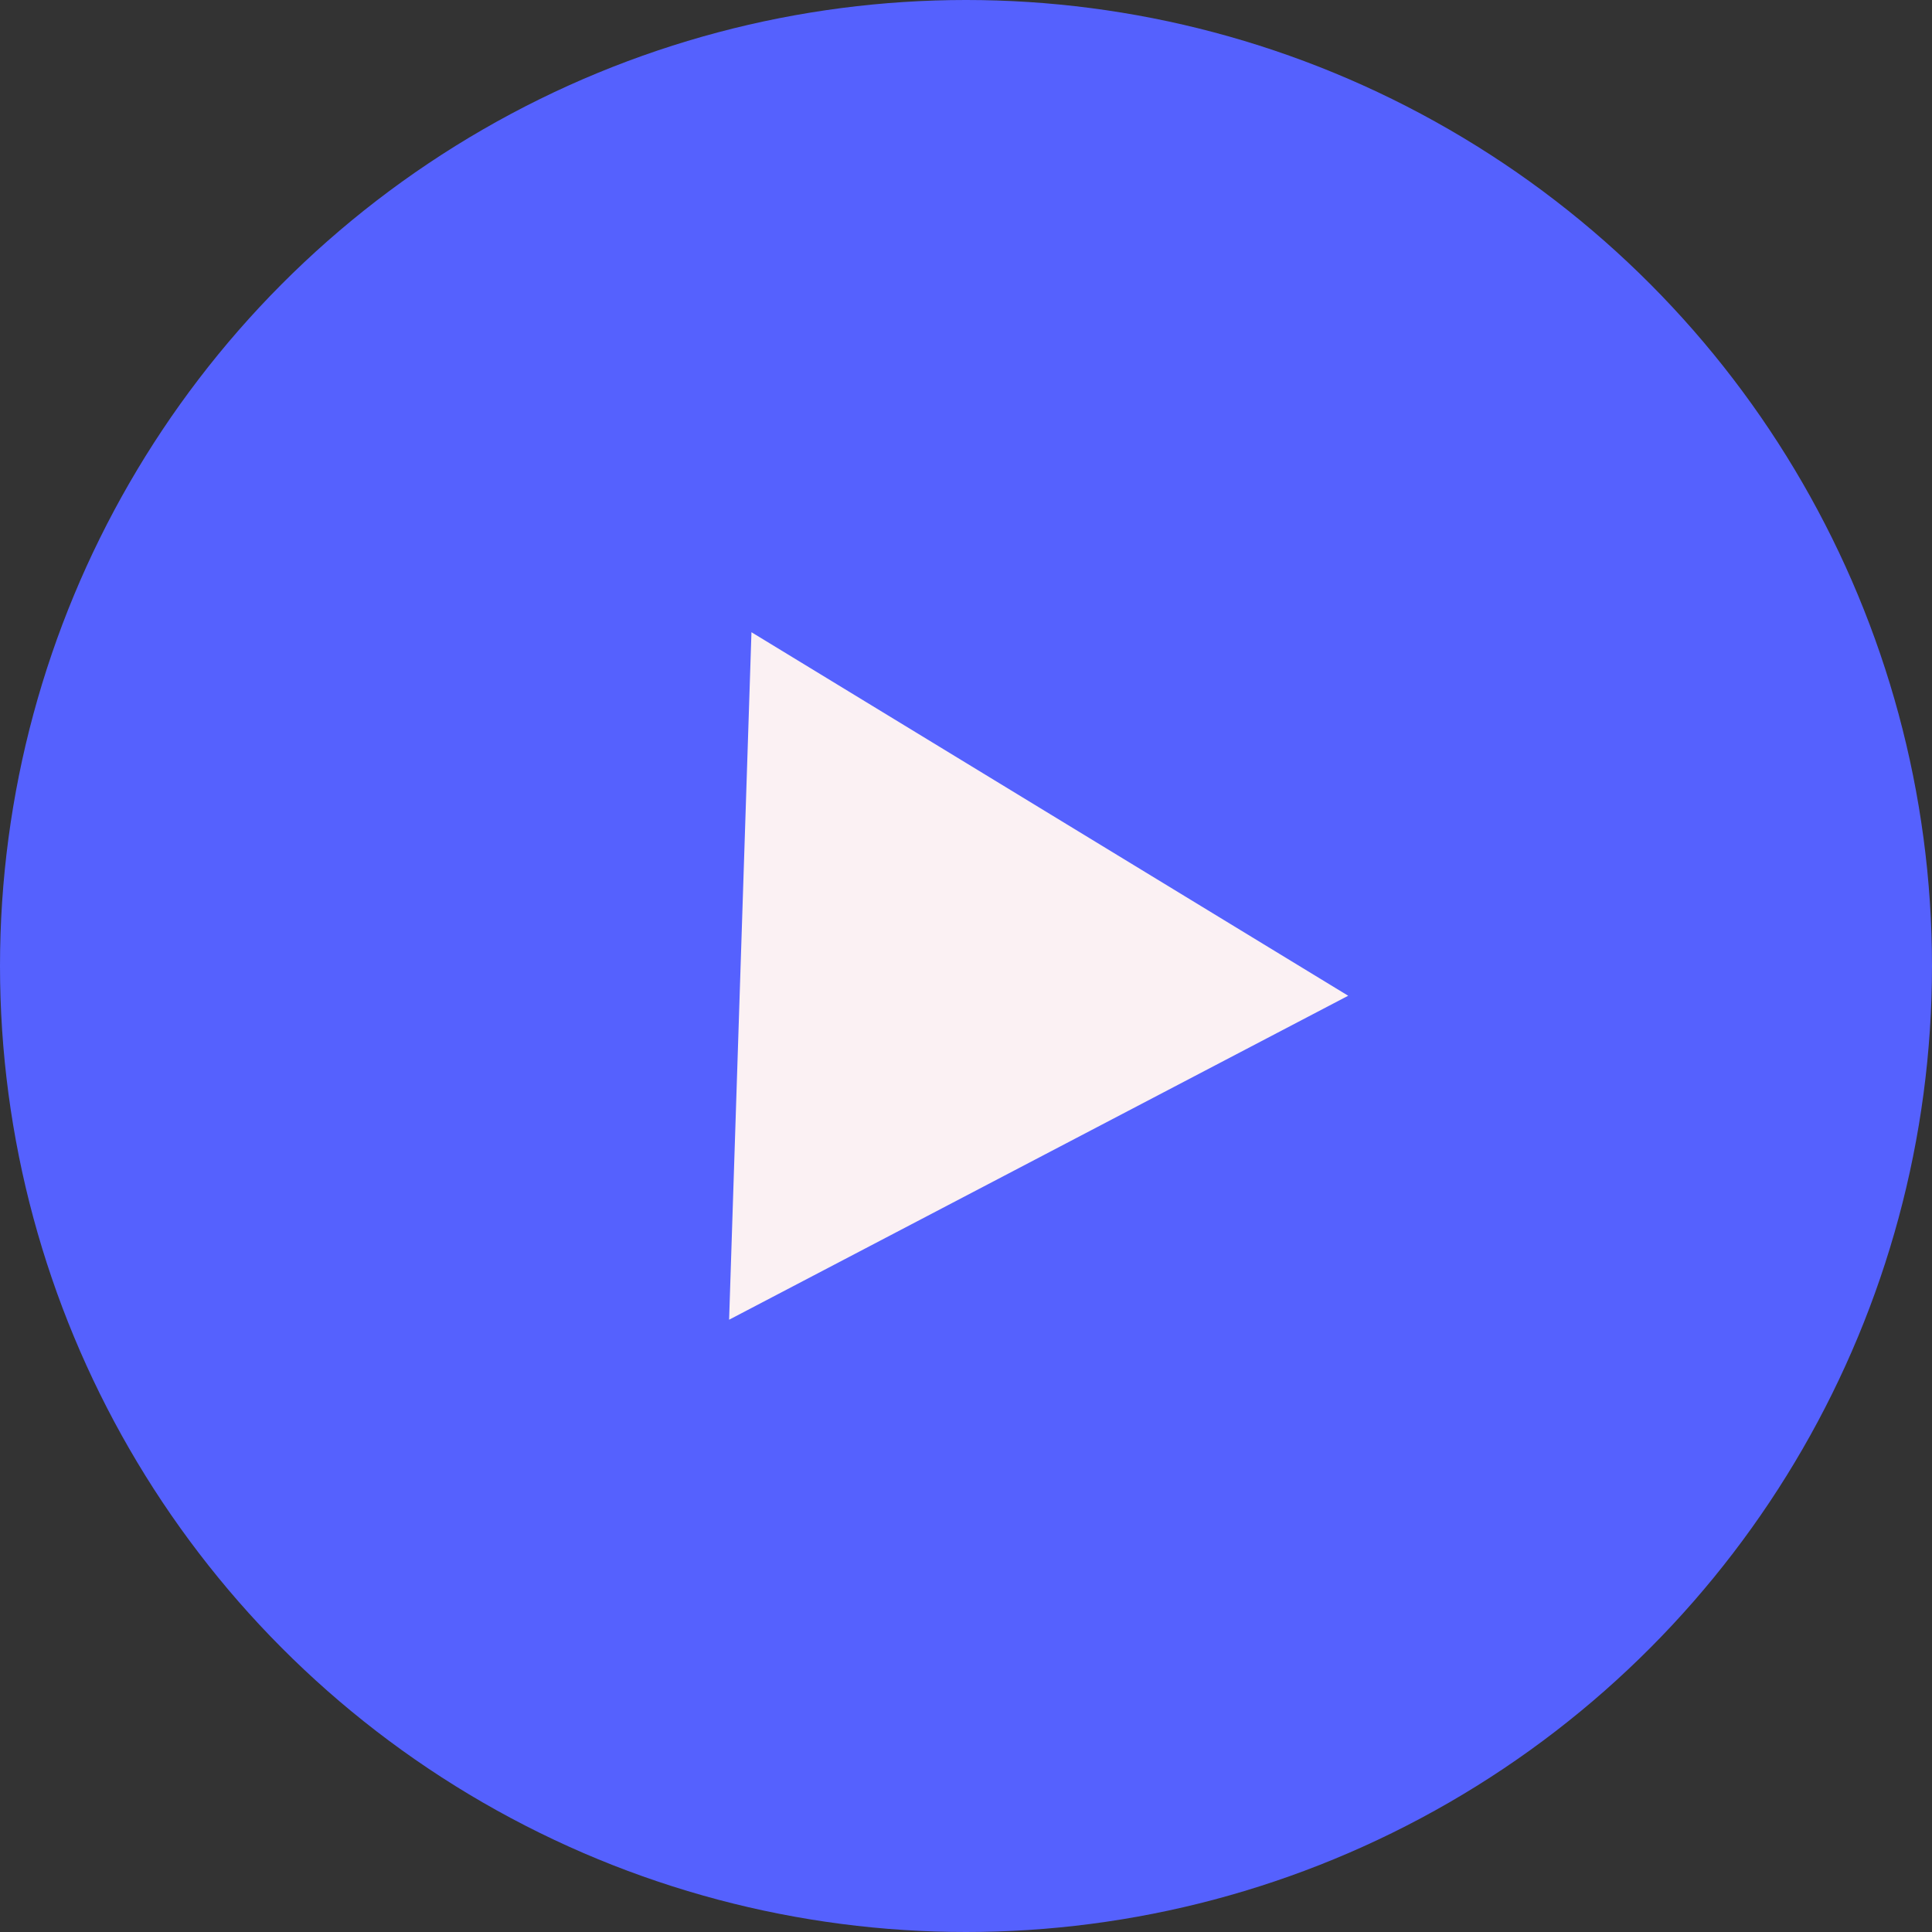
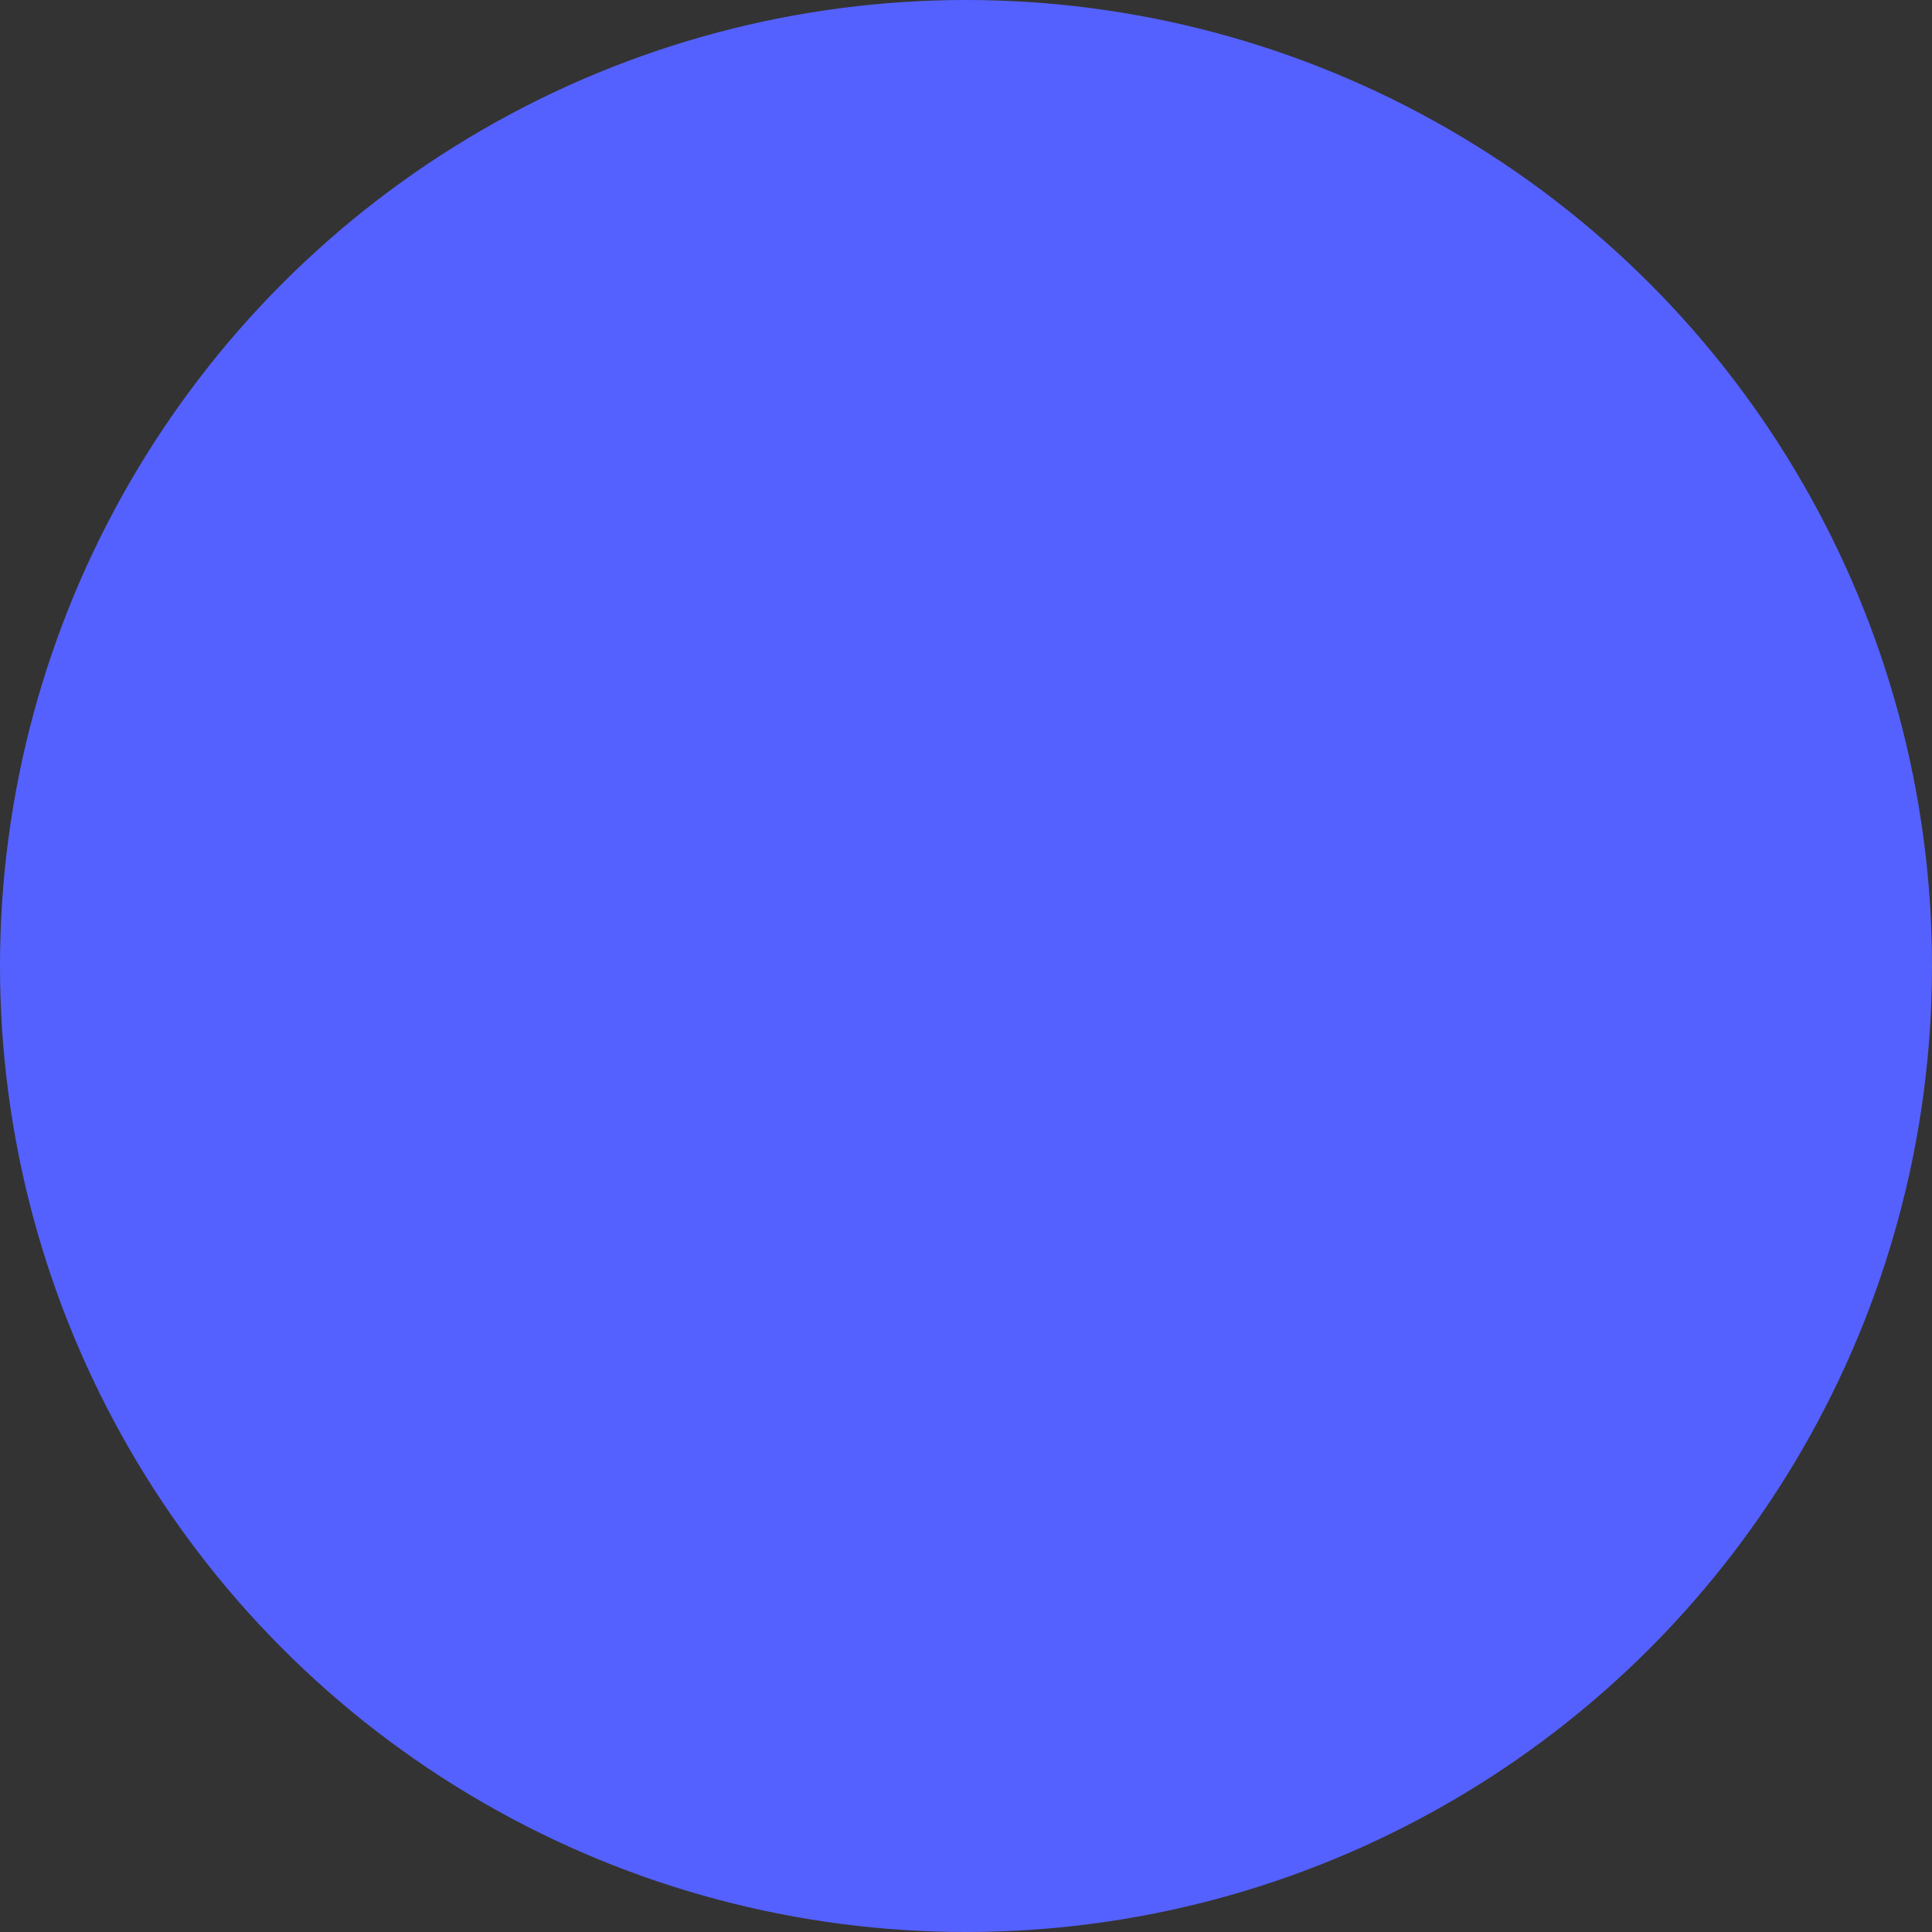
<svg xmlns="http://www.w3.org/2000/svg" width="150" height="150" viewBox="0 0 150 150" fill="none">
  <rect x="0" y="0" width="150" height="150" fill="#333333" stroke="none" />
  <circle cx="75" cy="75" r="75" fill="#5561FE" />
-   <path d="M104.673 77.309L56.608 102.463L58.343 49.085L104.673 77.309Z" fill="#FBF1F3" />
</svg>